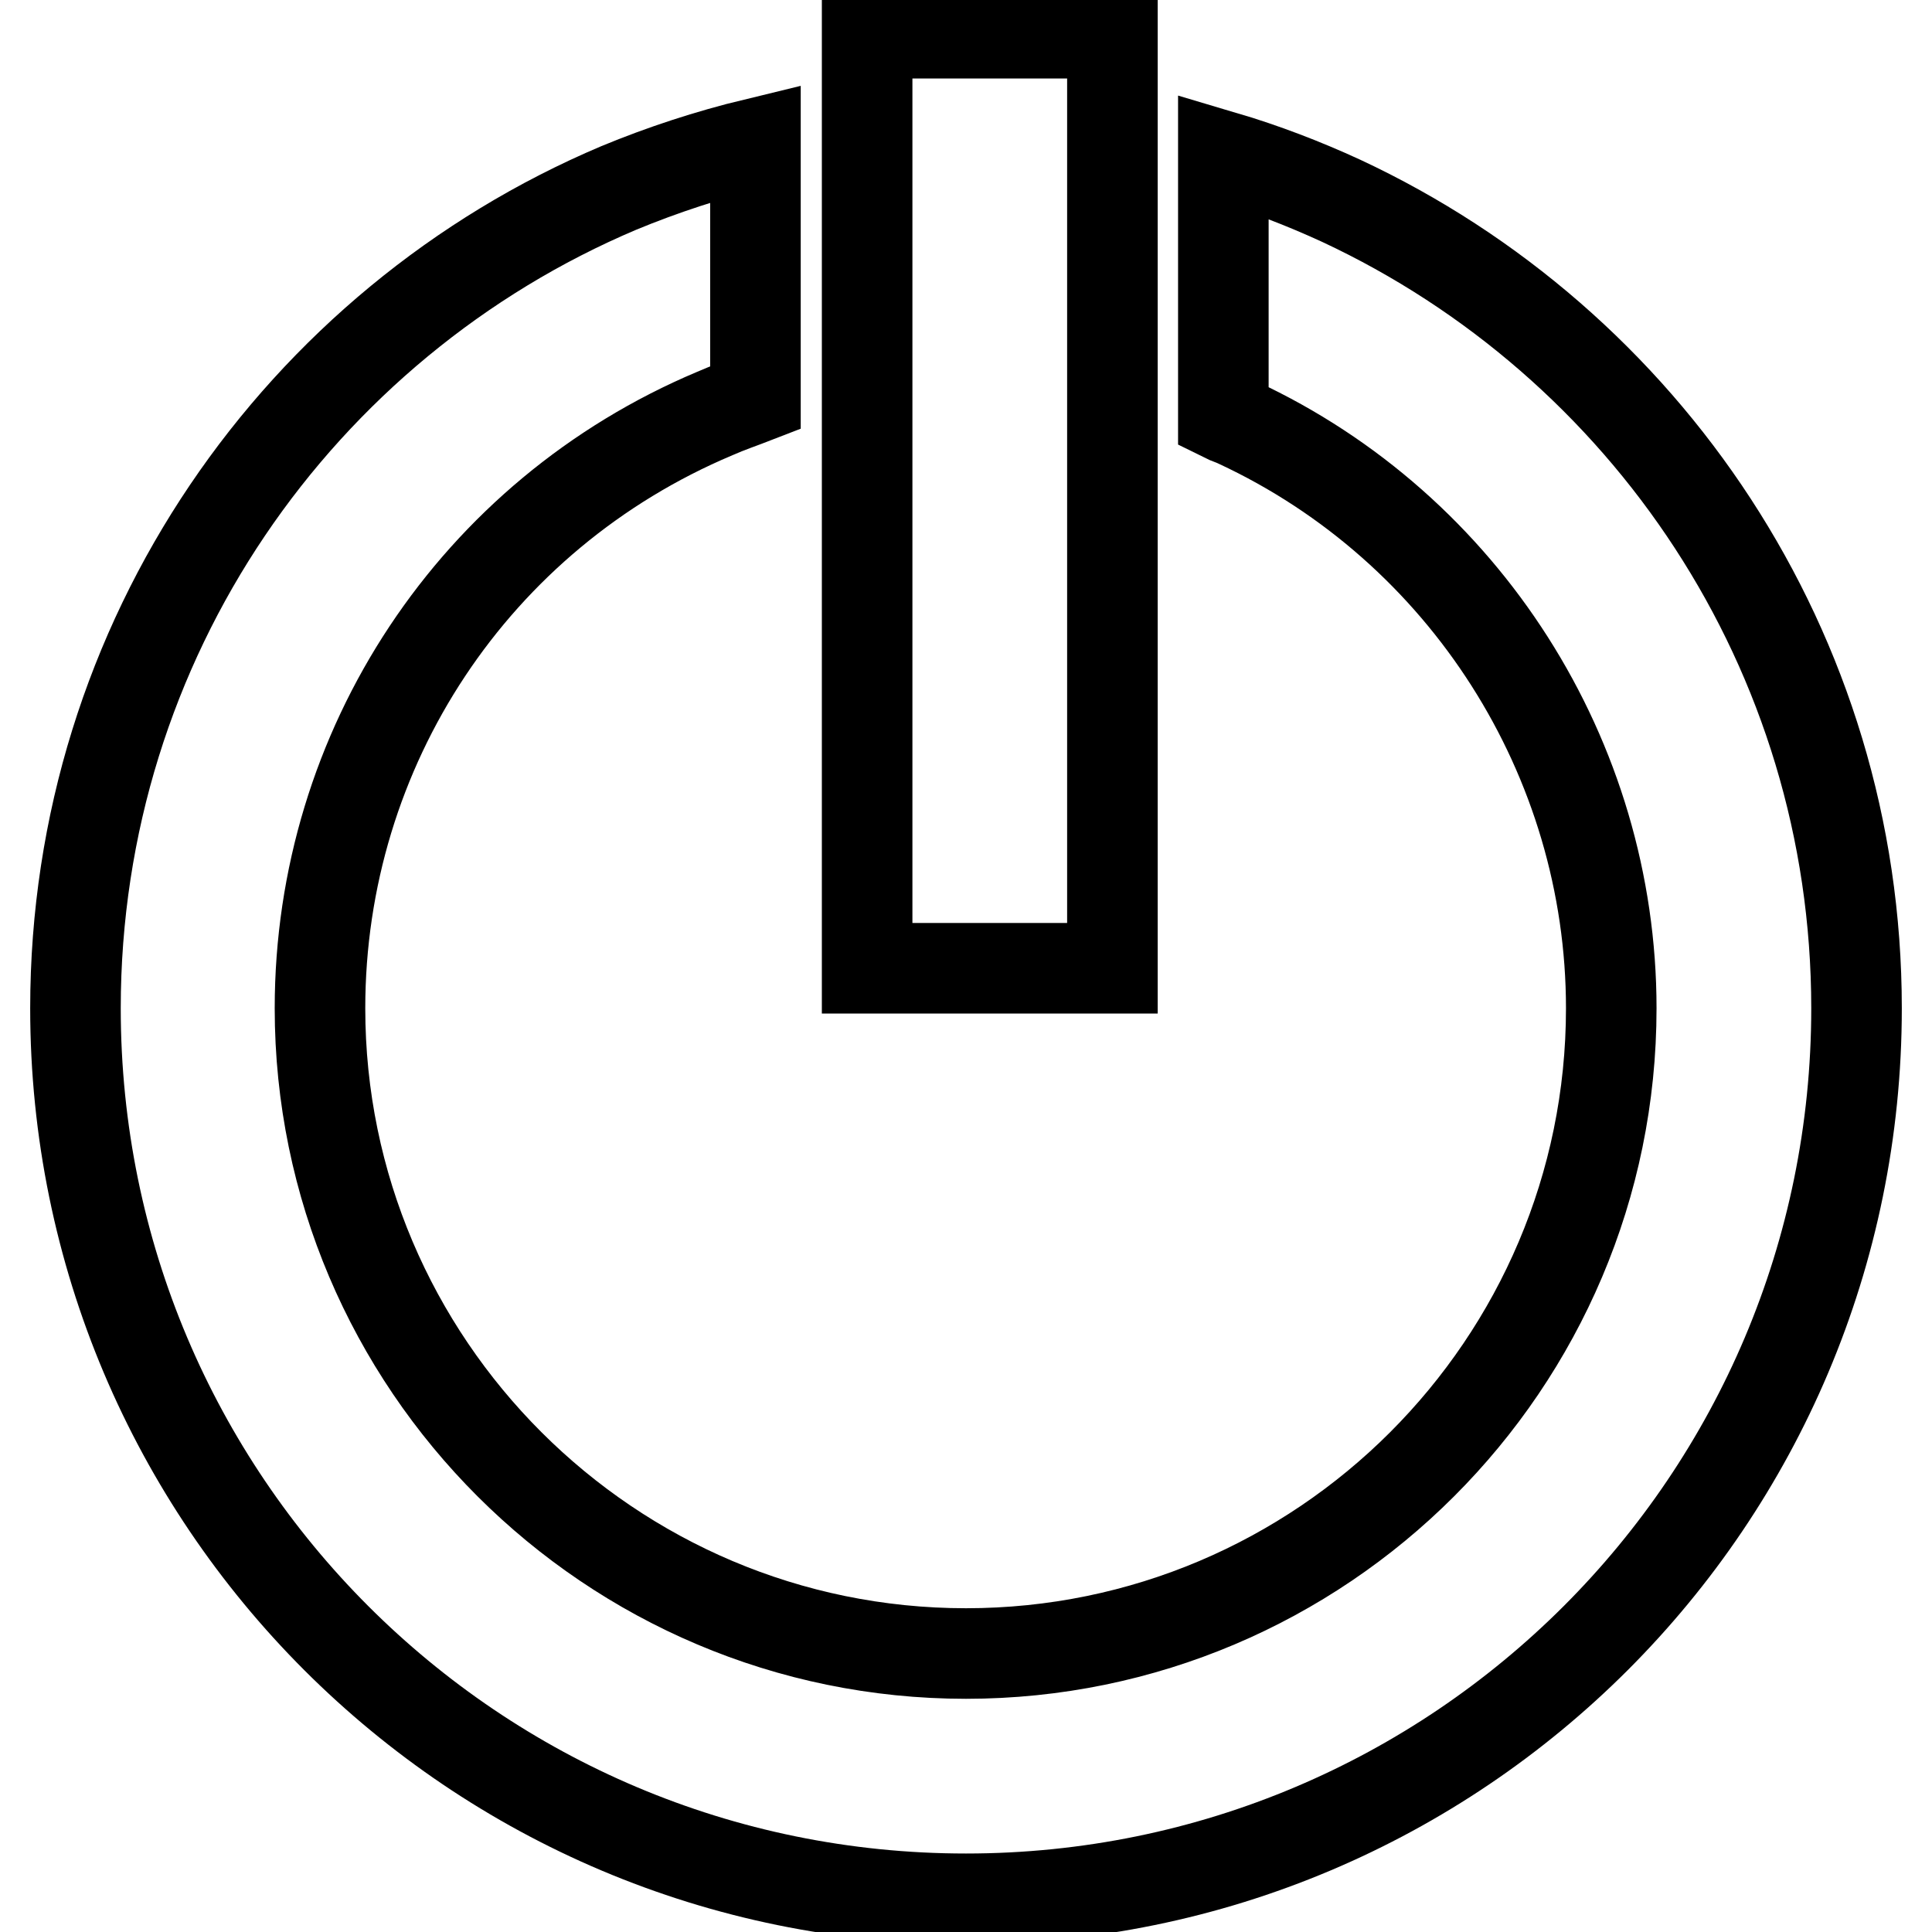
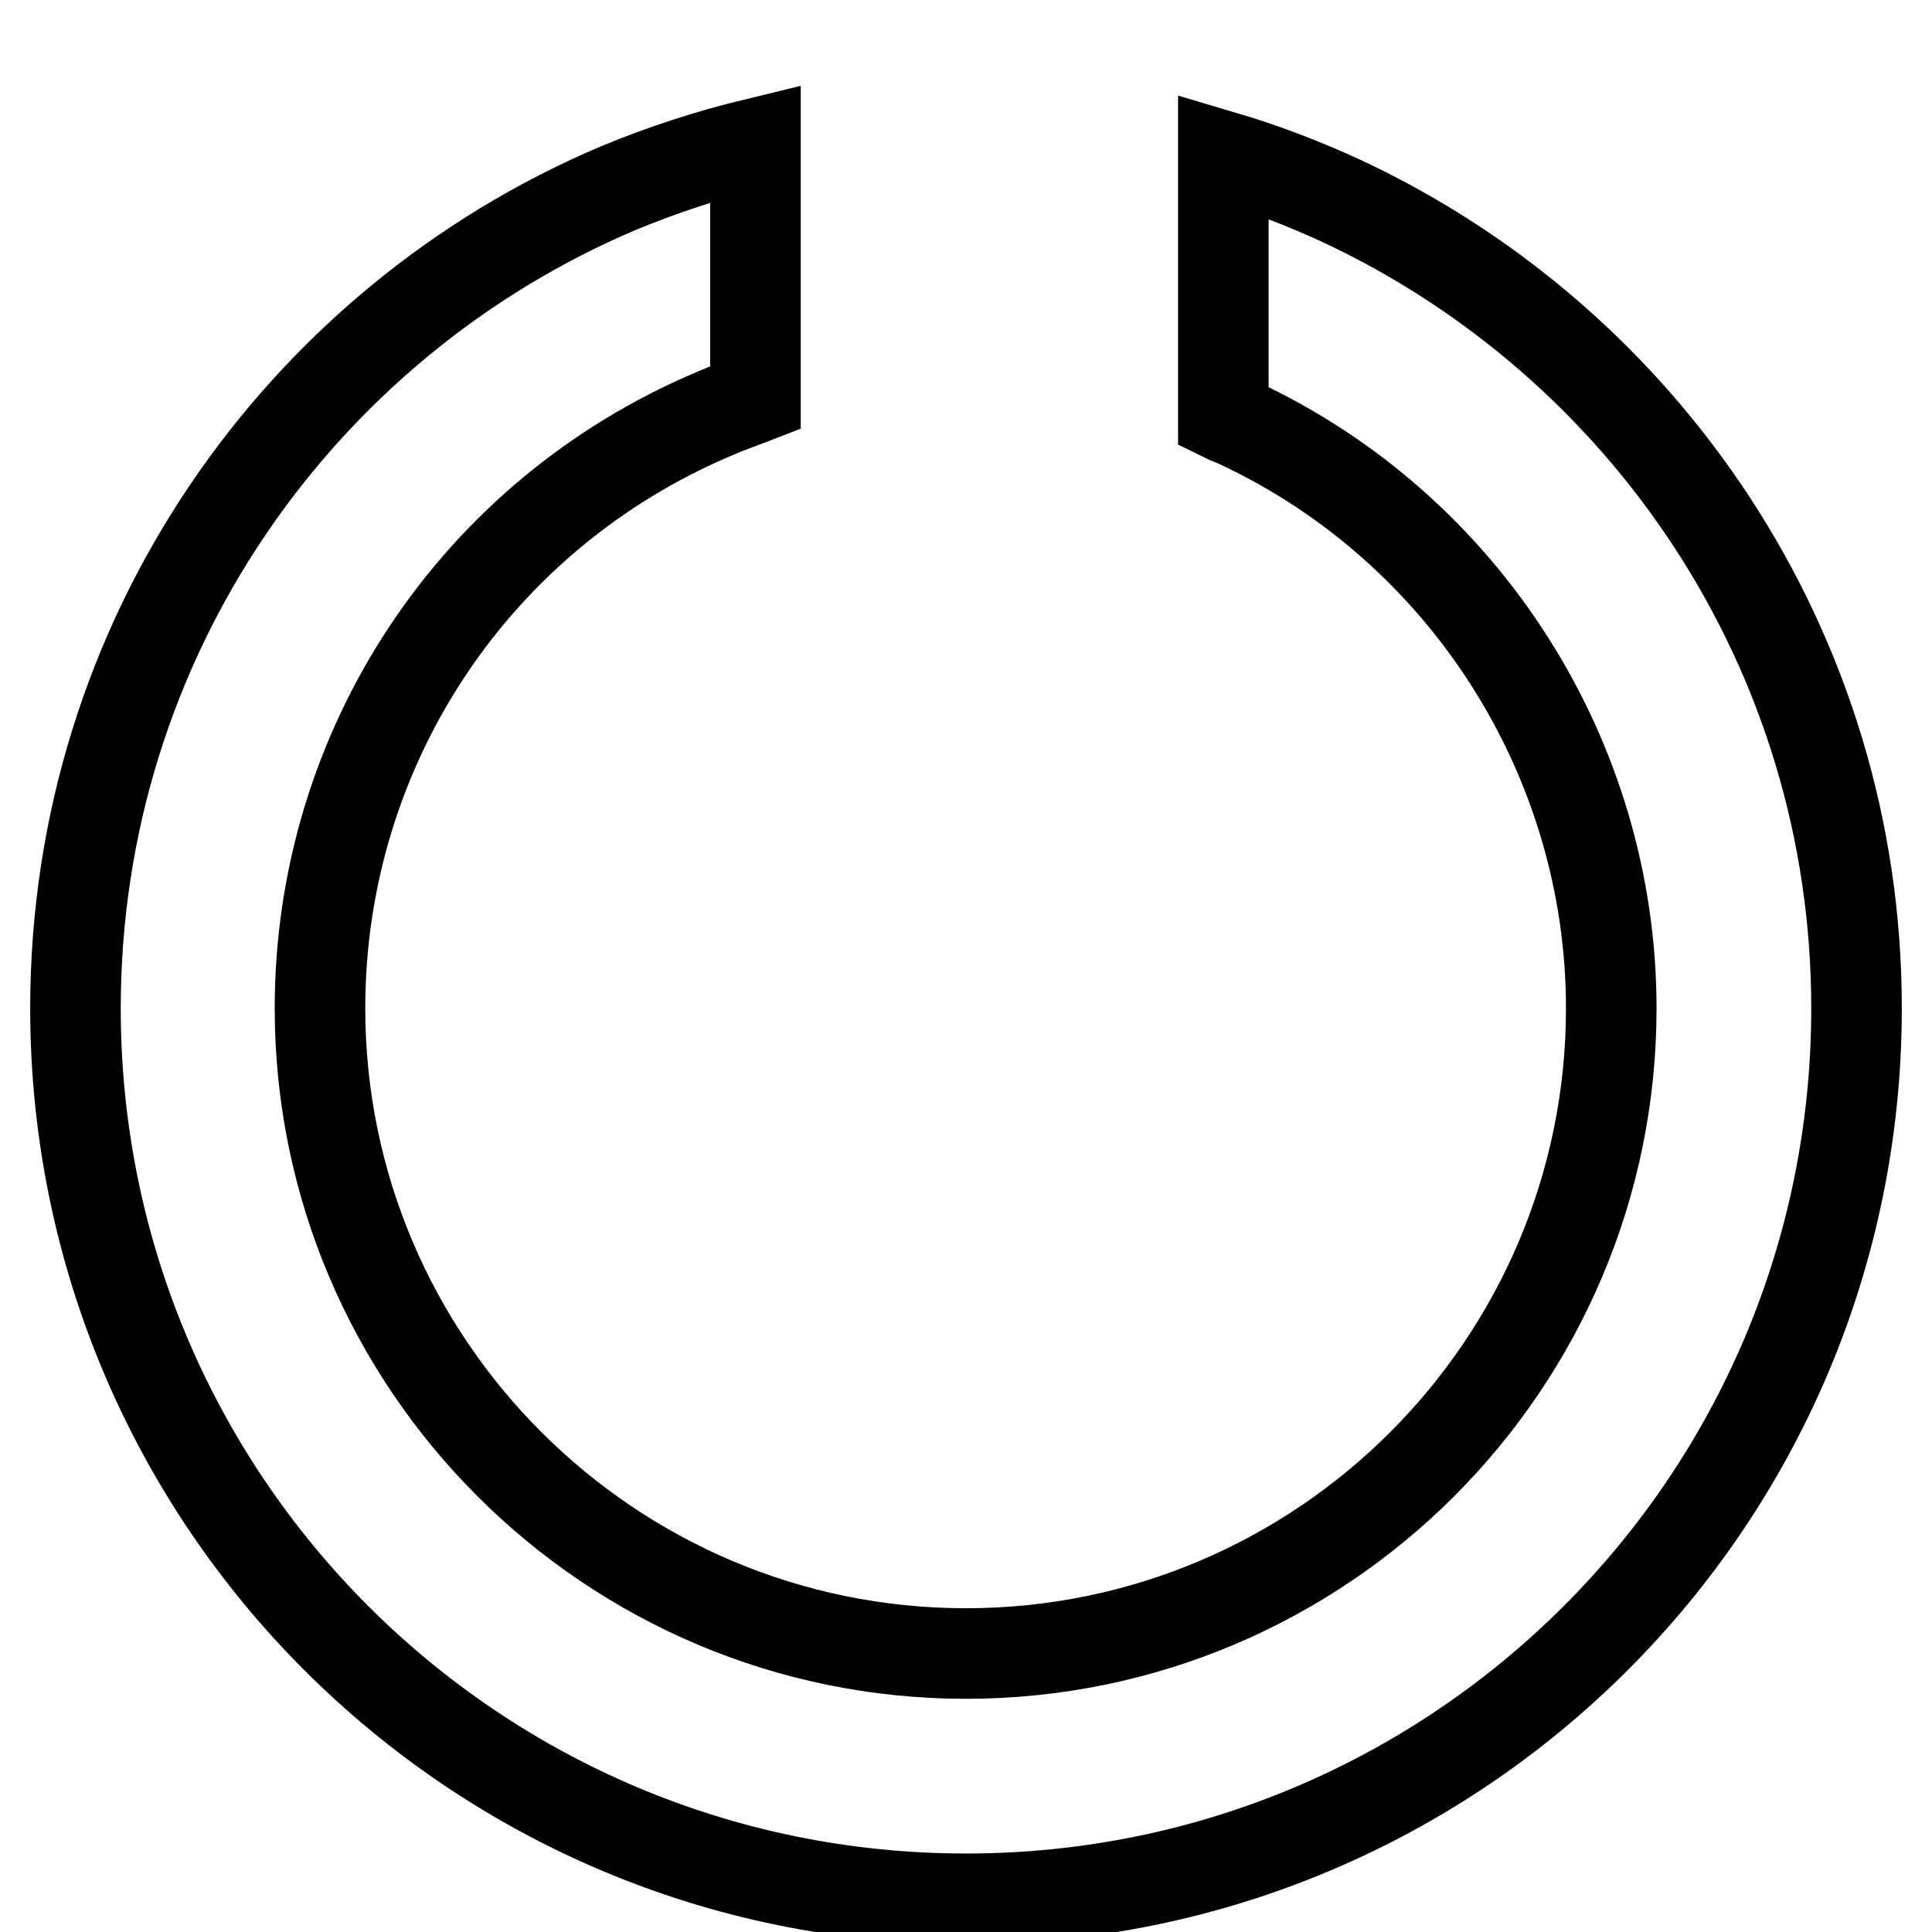
<svg xmlns="http://www.w3.org/2000/svg" version="1.1" x="0px" y="0px" viewBox="0 0 256 256" enable-background="new 0 0 256 256" xml:space="preserve">
  <g>
-     <path stroke-width="12" fill-opacity="0" stroke="#000000" d="M114.9,4.4h32.5v123.9h-32.5V4.4z" />
    <path stroke-width="12" fill-opacity="0" stroke="#000000" d="M177.7,26.6c-5-2.3-10.2-4.3-15.6-5.9v34.5c0.6,0.3,1.3,0.5,1.9,0.8c30.1,14,49.5,44.5,49.5,77.6 c0,47.2-38.4,85.5-85.5,85.5c-47.2,0-85.6-38.4-85.6-85.5c0-34.5,20.5-65.4,52.3-78.8c1.8-0.8,3.6-1.4,5.4-2.1V19 c-6.2,1.5-12.3,3.5-18.1,5.9C39.7,42.8,10,84.7,10,133.6c0,65.2,52.8,118,118,118c65.2,0,118-52.8,118-118 C246,86.2,218,45.4,177.7,26.6L177.7,26.6z" />
  </g>
</svg>